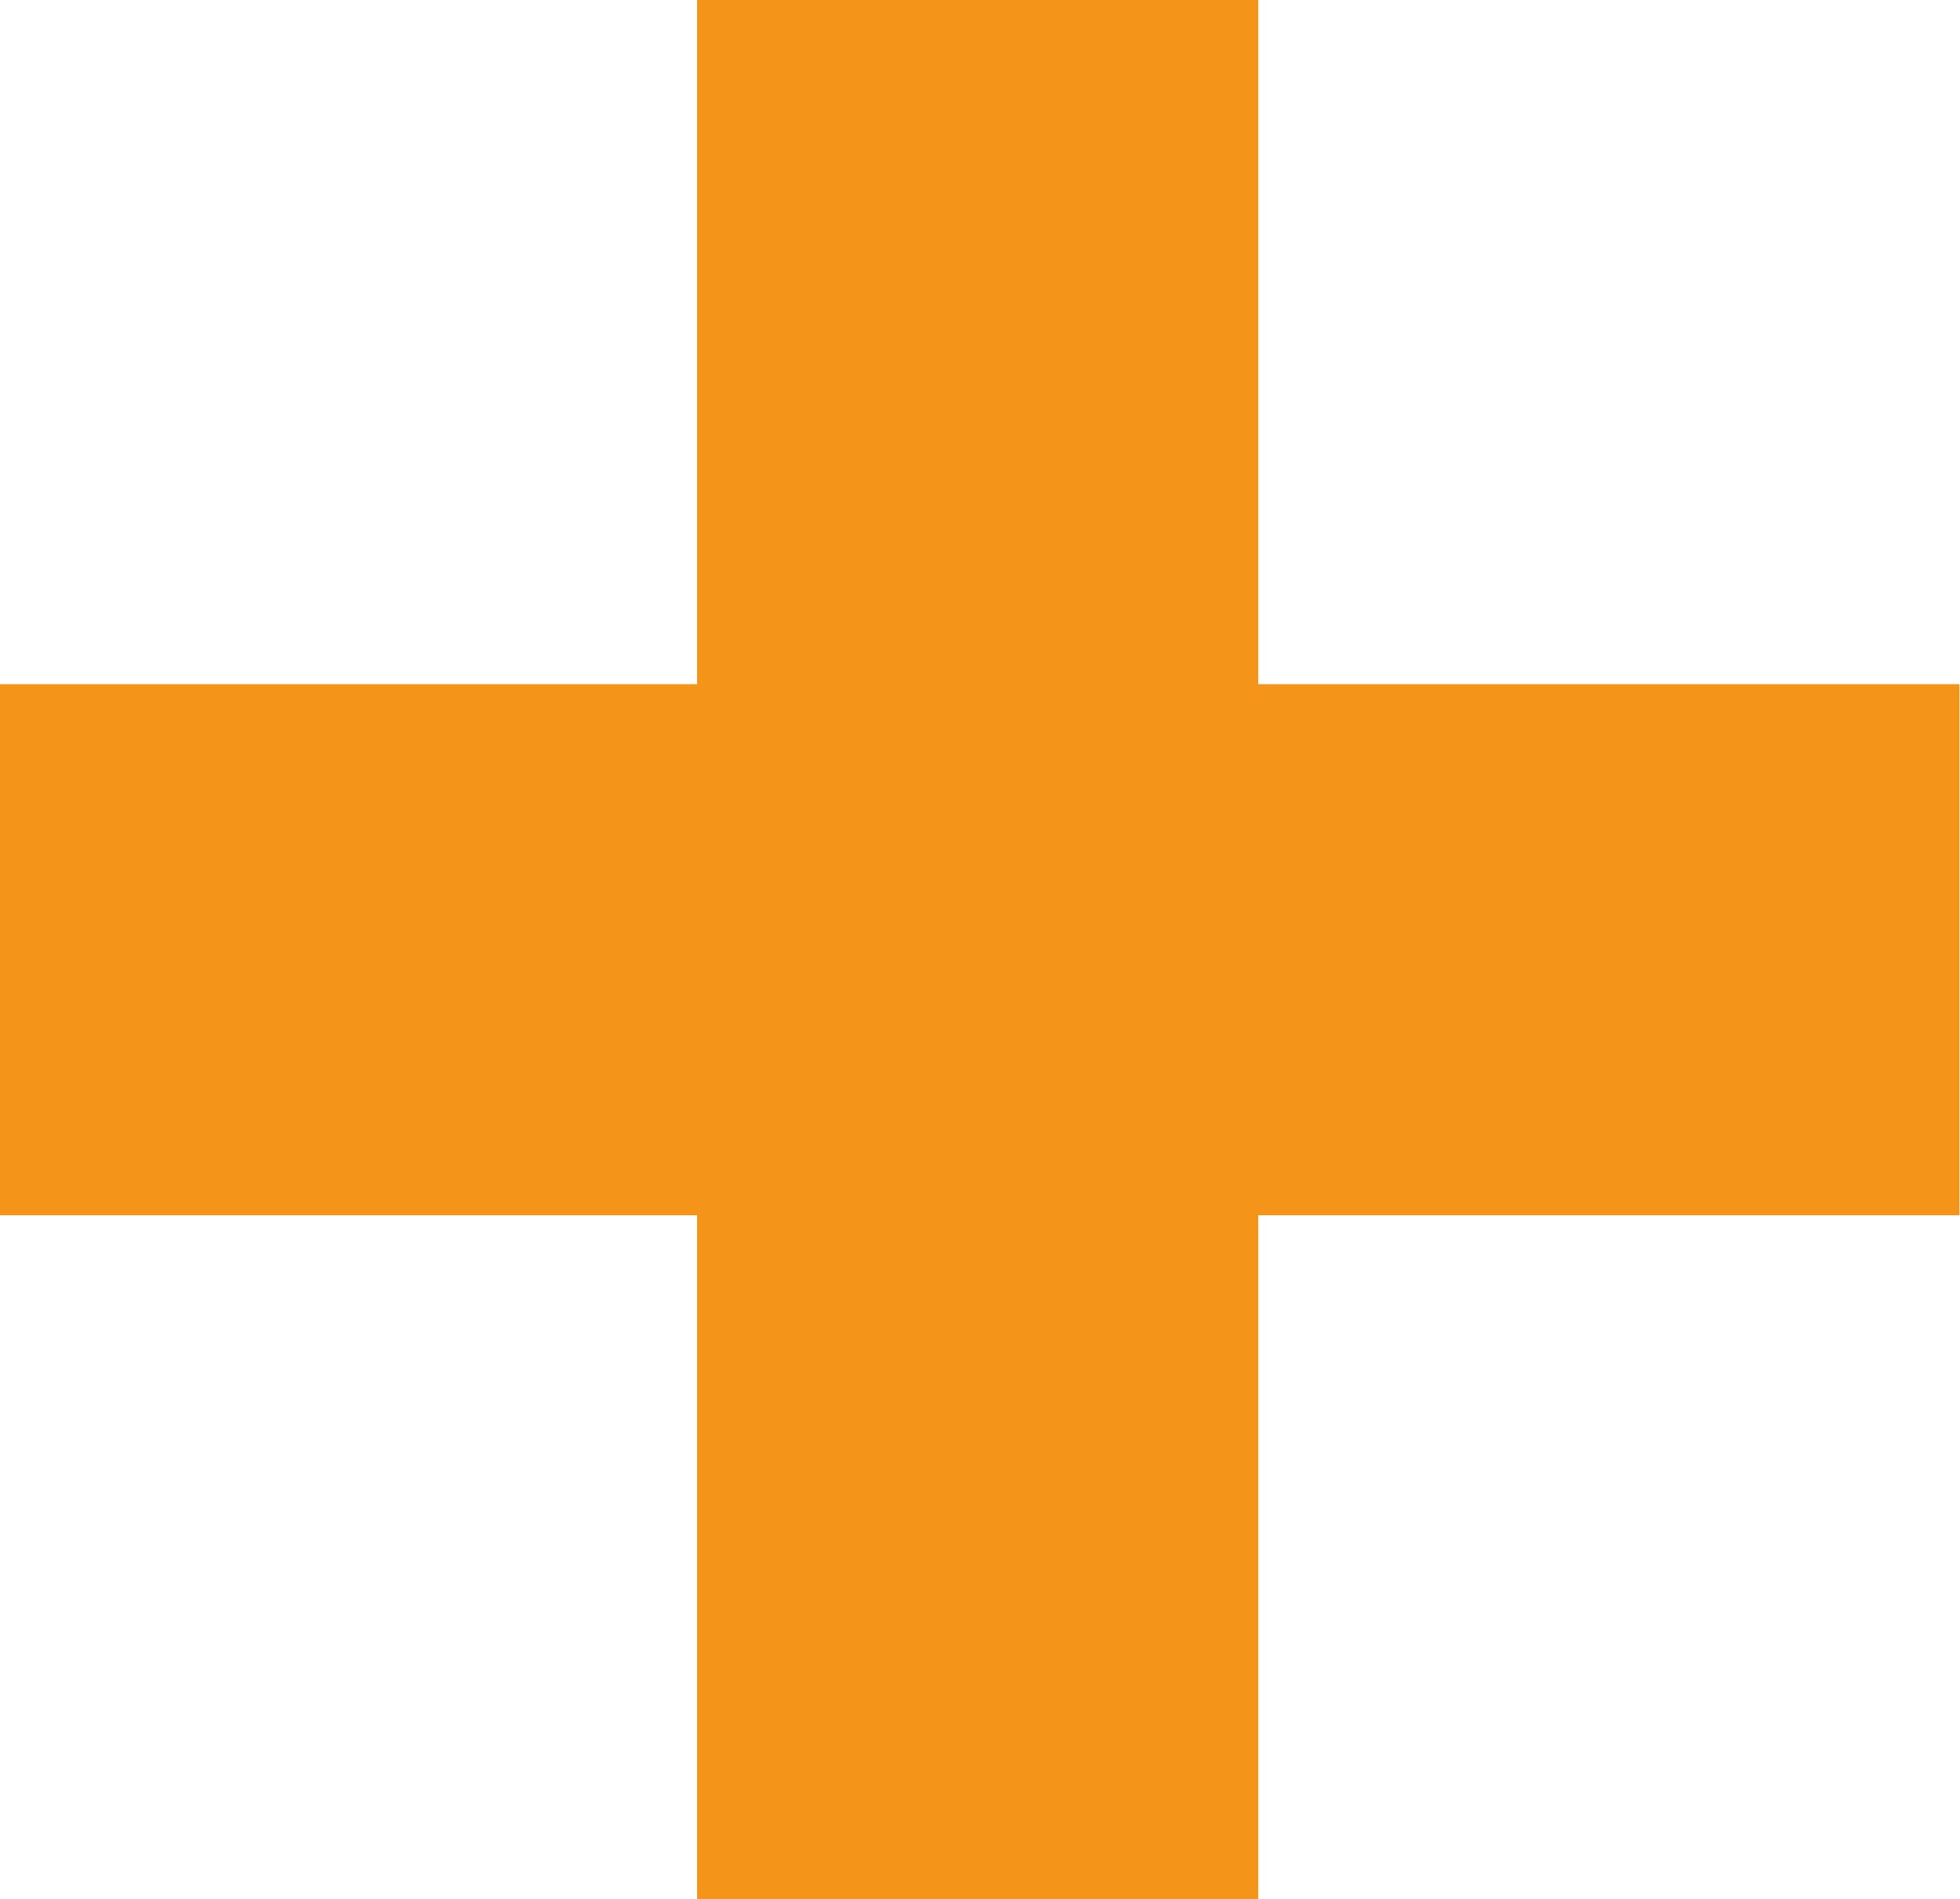
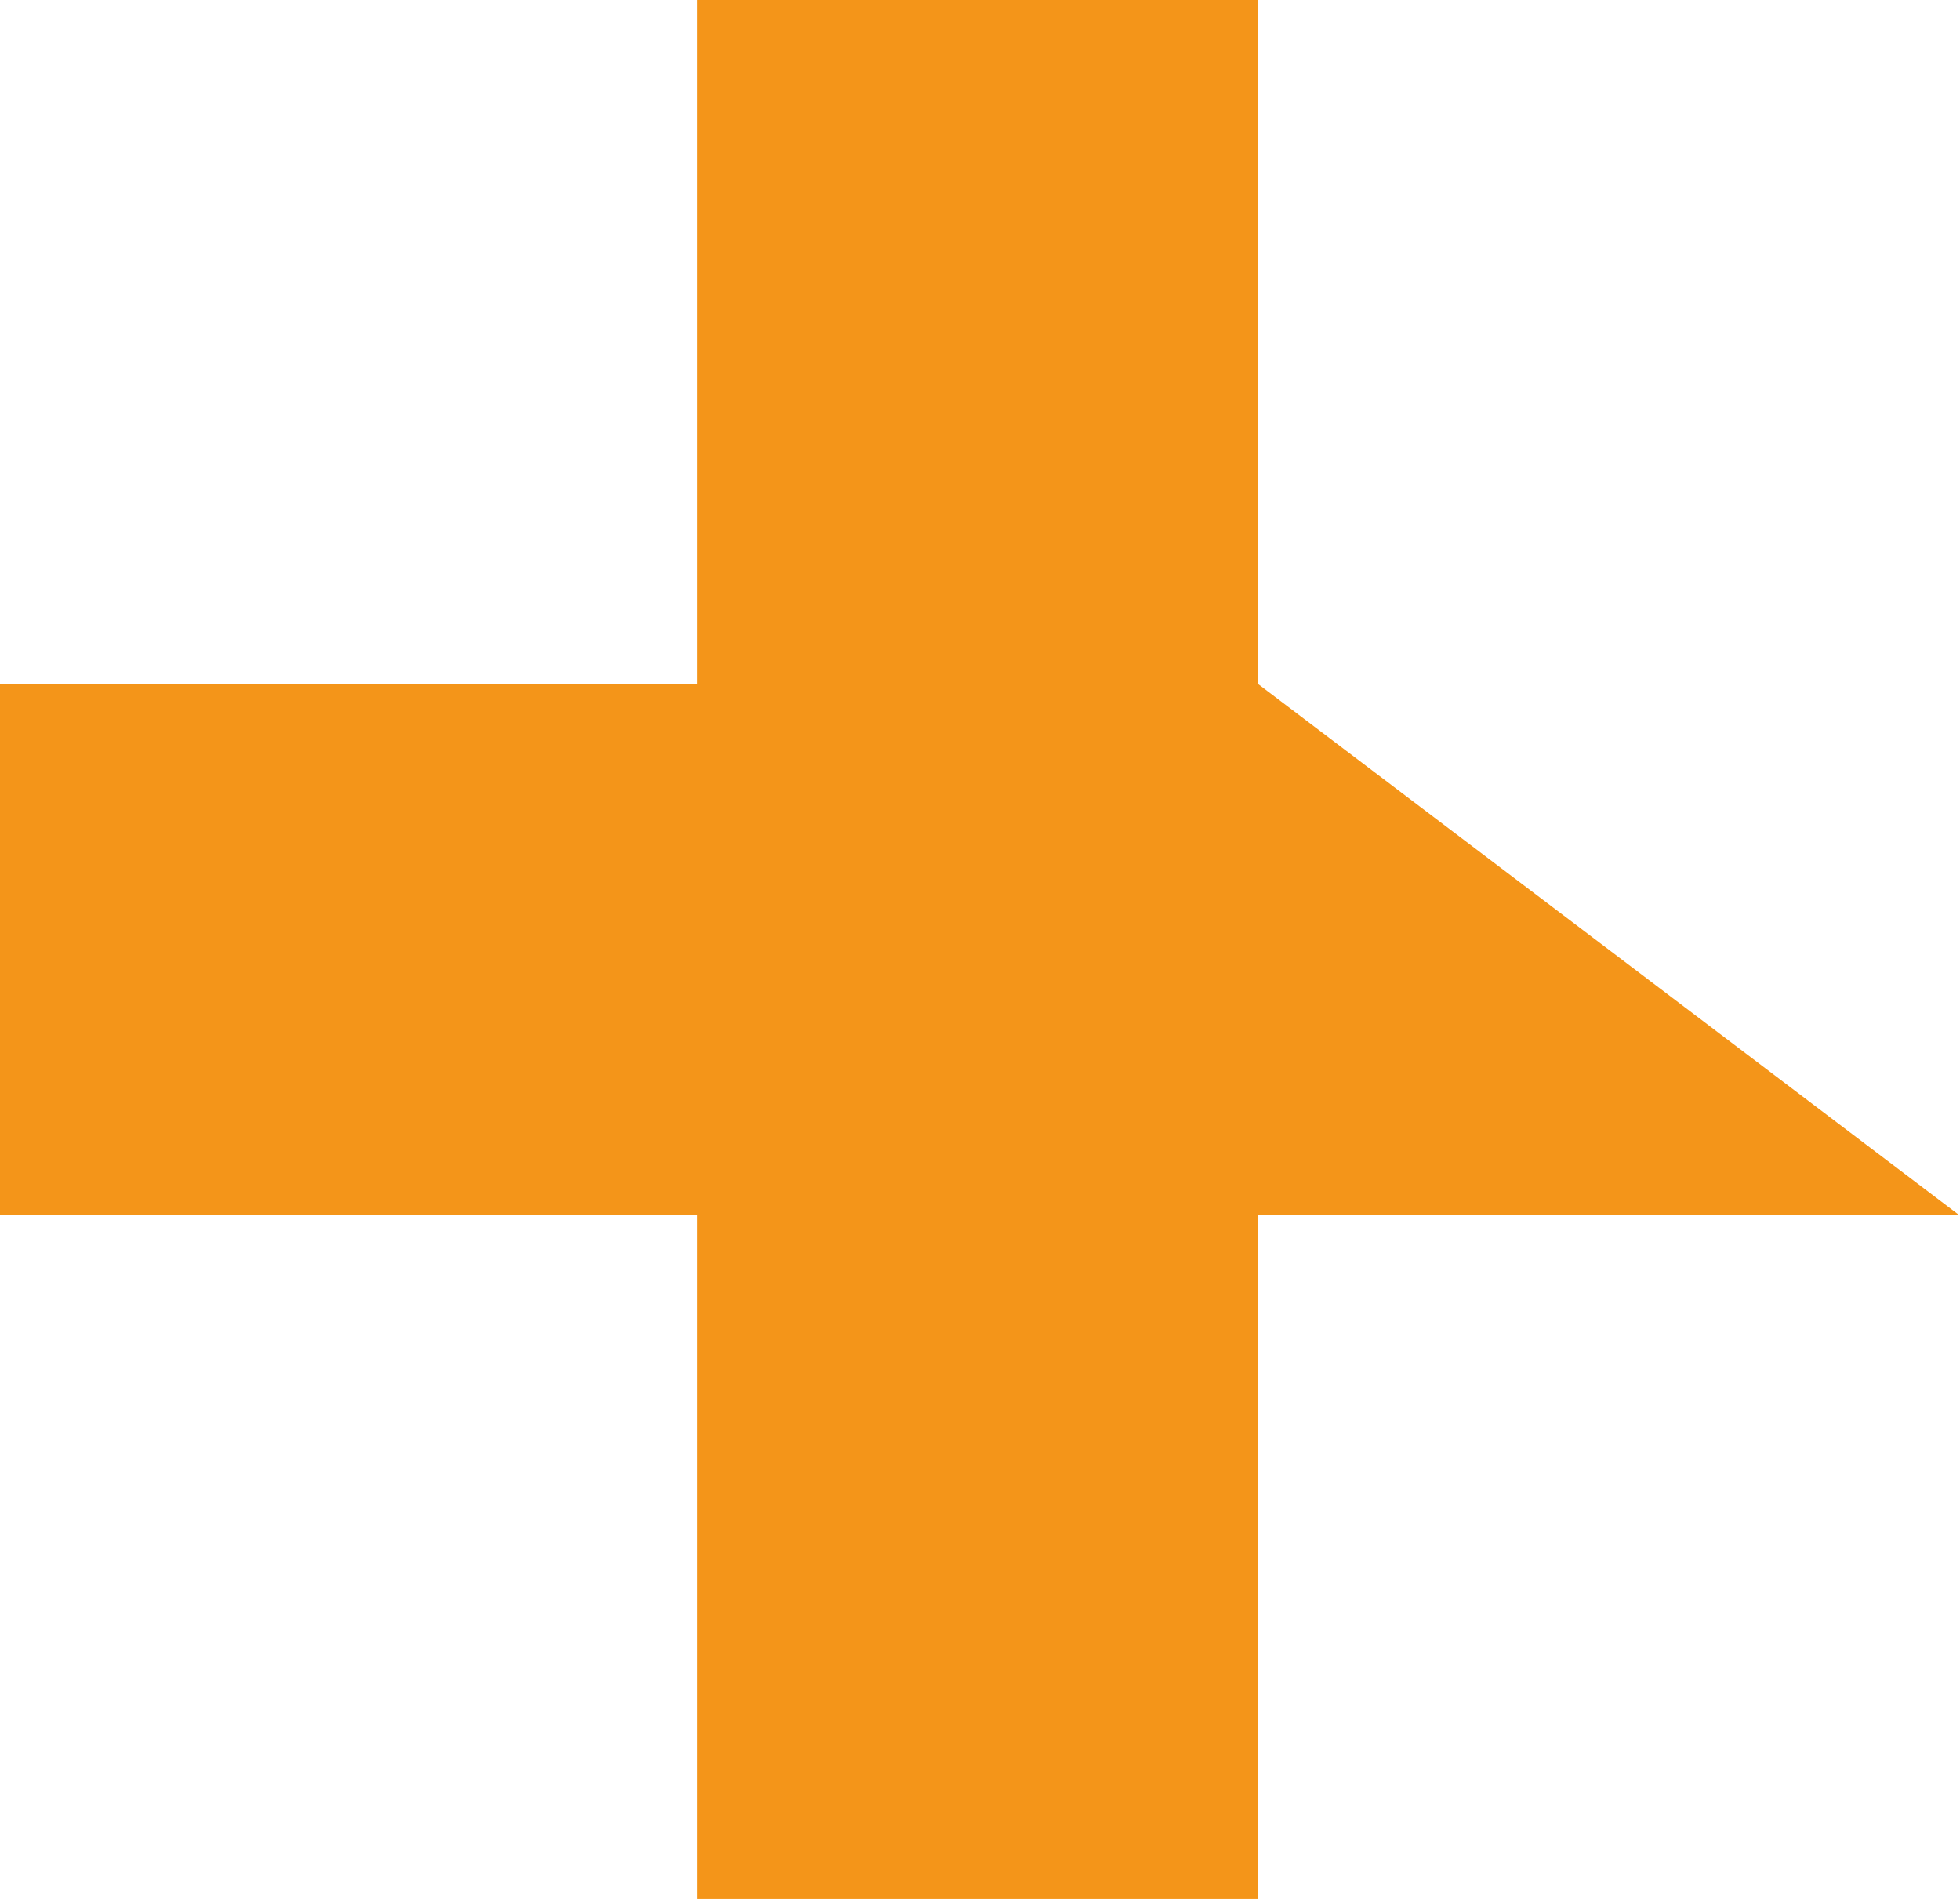
<svg xmlns="http://www.w3.org/2000/svg" id="Capa_1" data-name="Capa 1" viewBox="0 0 37.79 36.61">
  <defs>
    <style>.cls-1{fill:#f49519;}</style>
  </defs>
-   <path class="cls-1" d="M38.89,25.12H25.37V38.31H14.55V25.12H1.11V14.88H14.55V1.69H25.37V14.88H38.89Z" transform="translate(-1.11 -1.69)" />
+   <path class="cls-1" d="M38.89,25.12H25.37V38.31H14.55V25.12H1.11V14.88H14.55V1.69H25.37V14.88Z" transform="translate(-1.11 -1.69)" />
</svg>